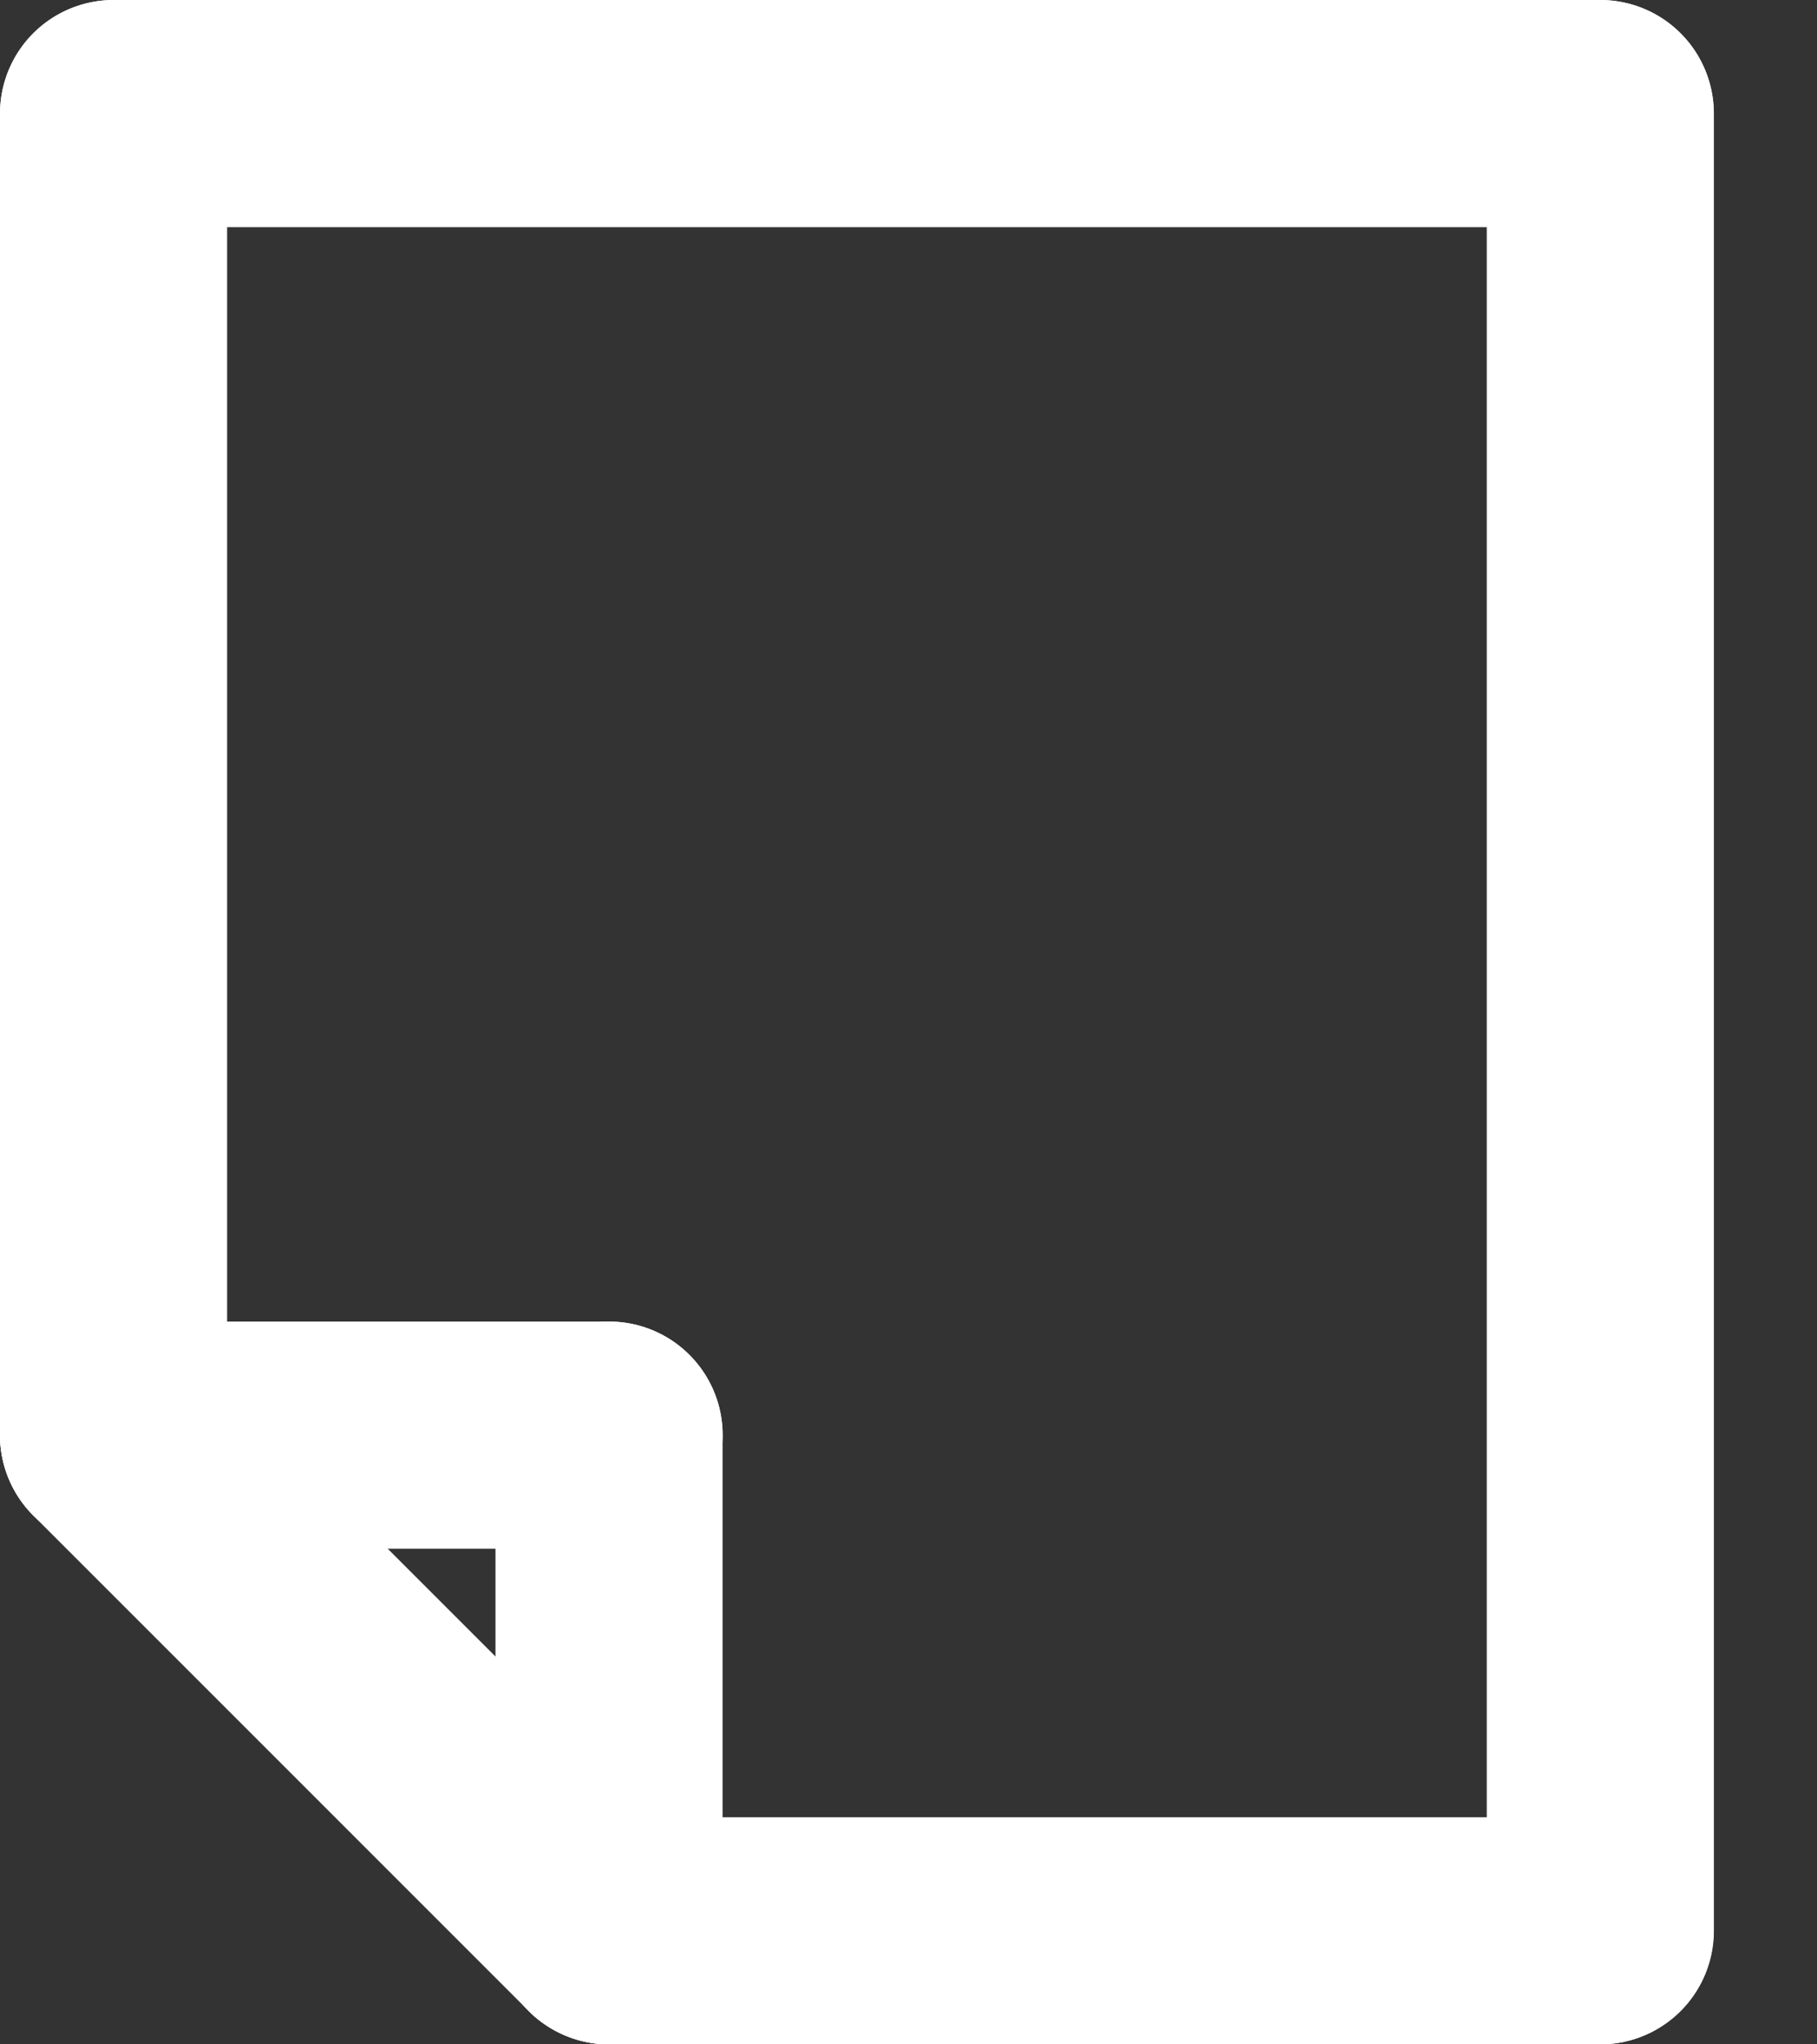
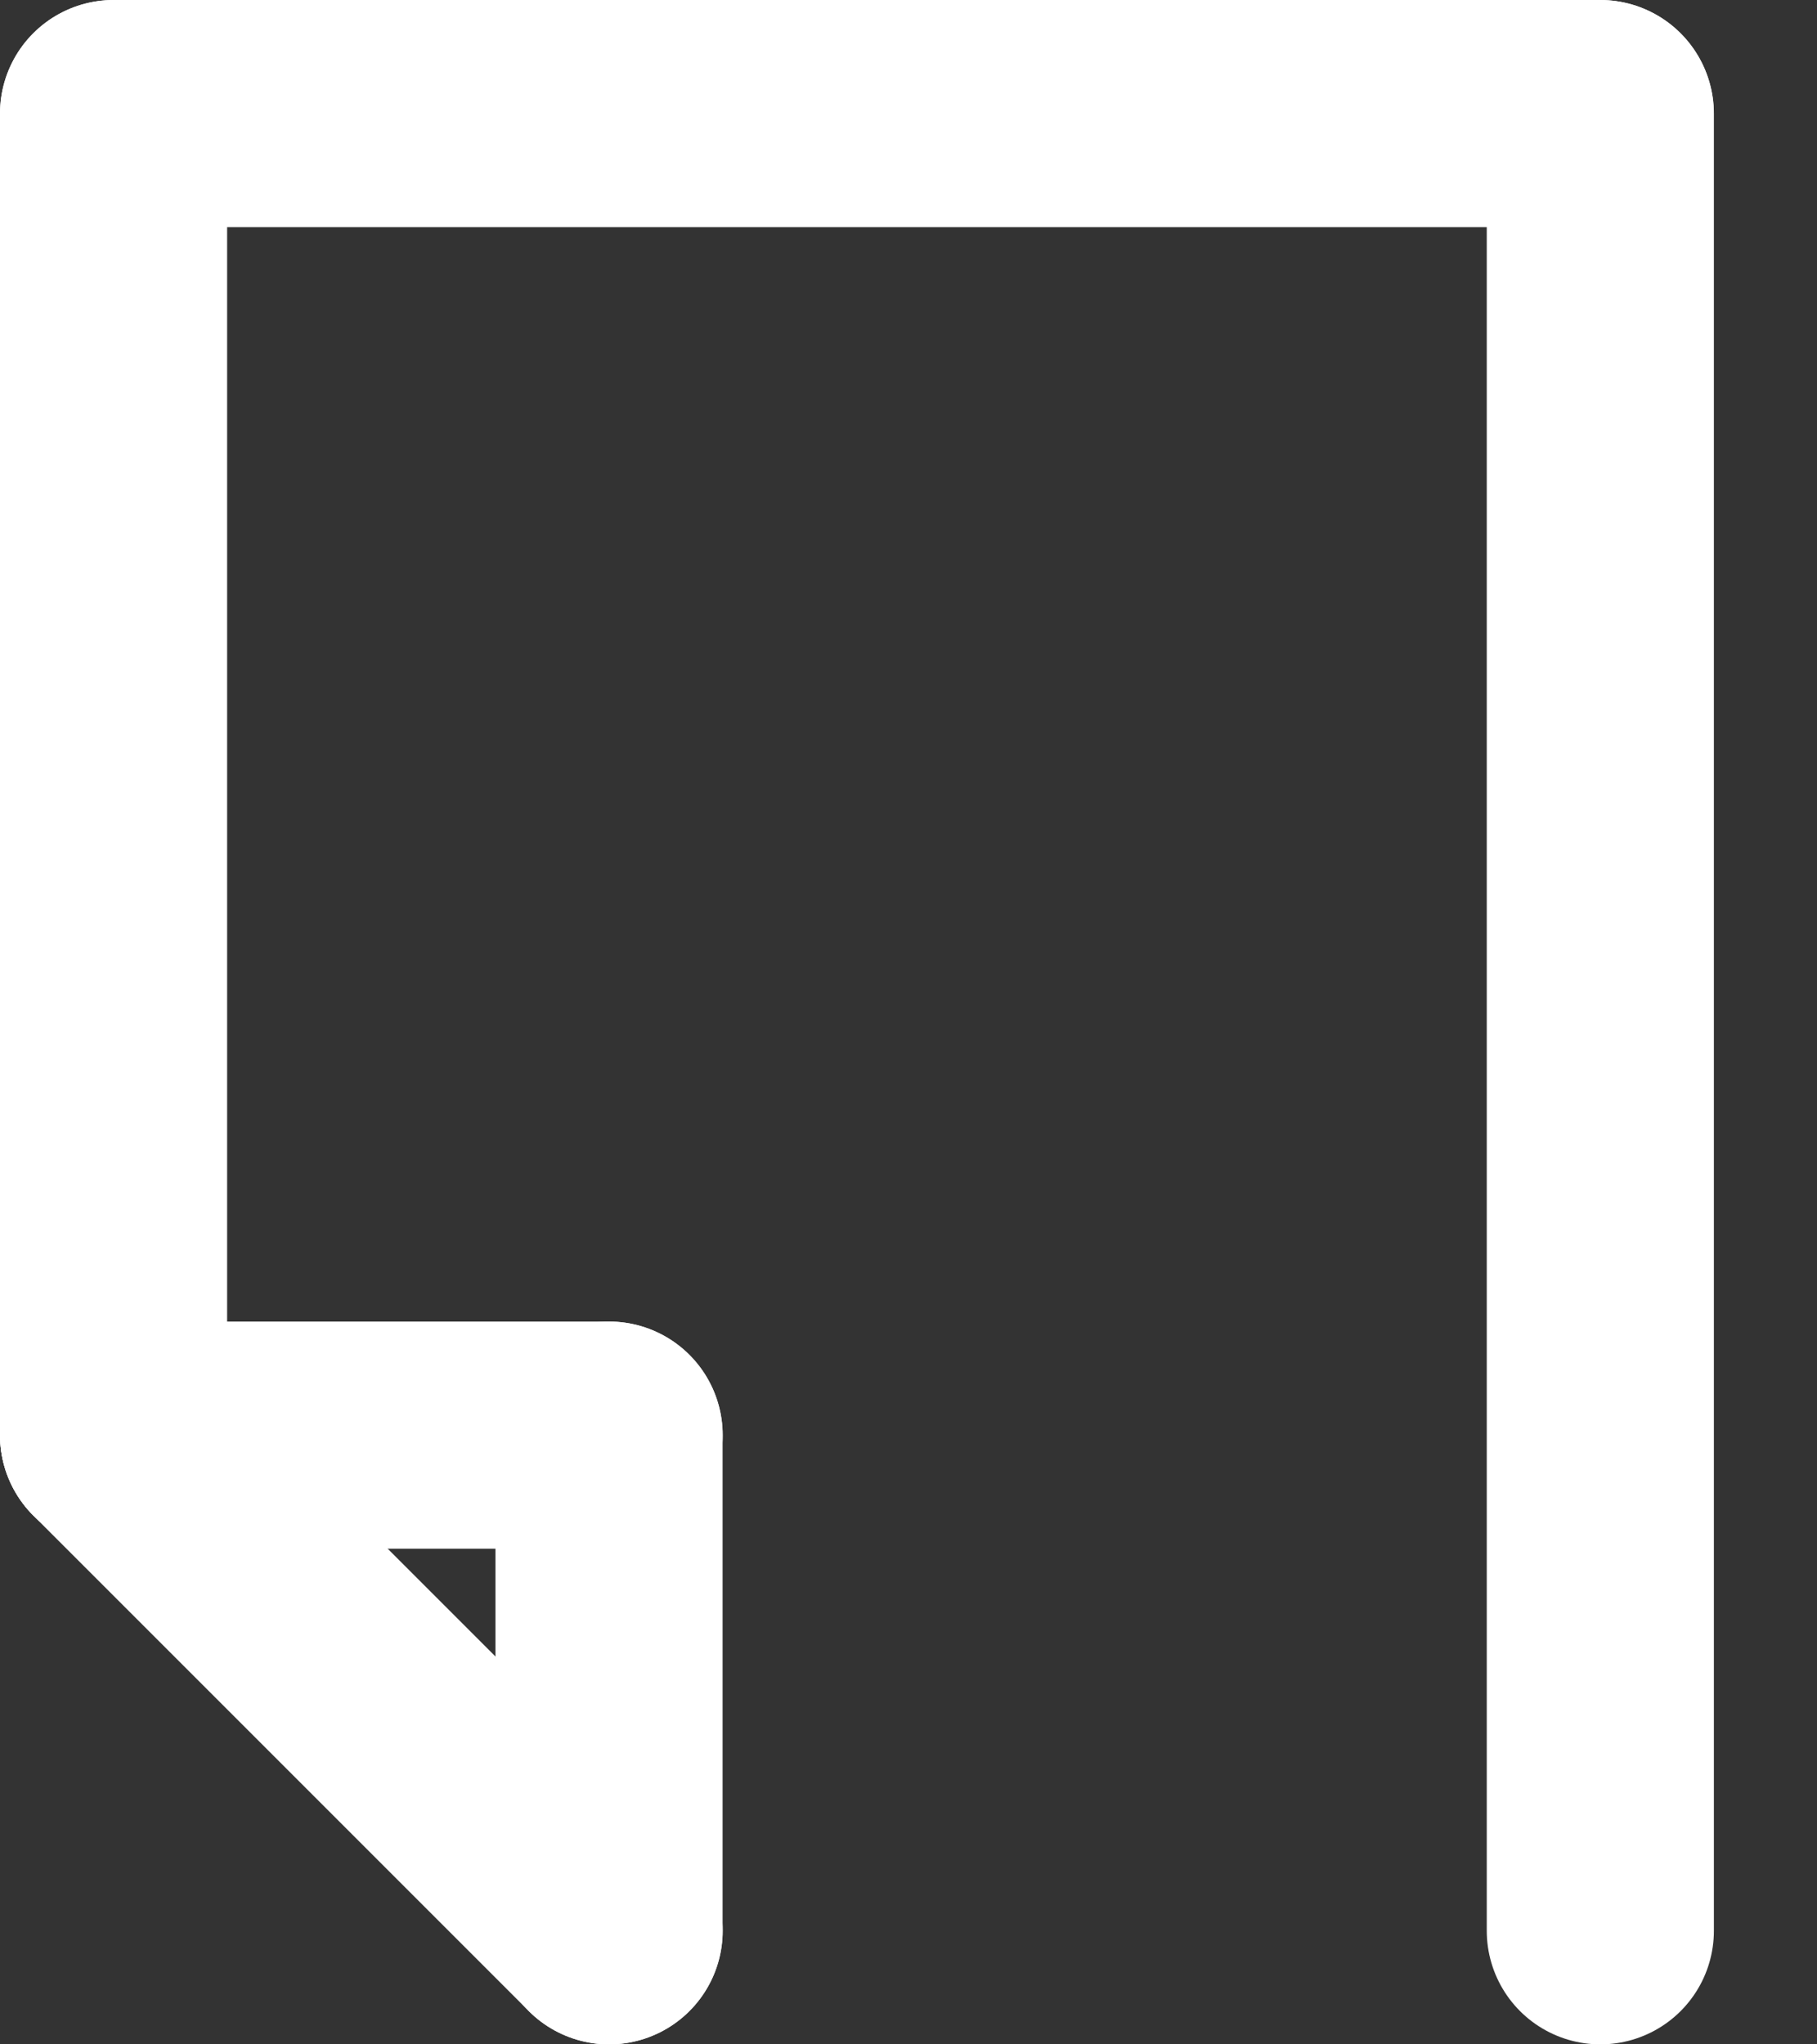
<svg xmlns="http://www.w3.org/2000/svg" width="16" height="18" viewBox="0 0 16 18" fill="none">
  <rect x="0" y="0" width="16" height="18" fill="#333333" stroke="none" />
  <path d="M1 1H14.091" stroke="white" stroke-width="2" stroke-linecap="round" stroke-linejoin="round" />
  <path d="M14.092 17V1" stroke="white" stroke-width="2" stroke-linecap="round" stroke-linejoin="round" />
  <path d="M1 1V12.636" stroke="white" stroke-width="2" stroke-linecap="round" stroke-linejoin="round" />
-   <path d="M14.09 17H5.363" stroke="white" stroke-width="2" stroke-linecap="round" stroke-linejoin="round" />
  <path d="M1 12.636L5.364 17" stroke="white" stroke-width="2" stroke-linecap="round" stroke-linejoin="round" />
  <path d="M5.363 12.636V17" stroke="white" stroke-width="2" stroke-linecap="round" stroke-linejoin="round" />
  <path d="M1 12.636H5.364" stroke="white" stroke-width="2" stroke-linecap="round" stroke-linejoin="round" />
</svg>